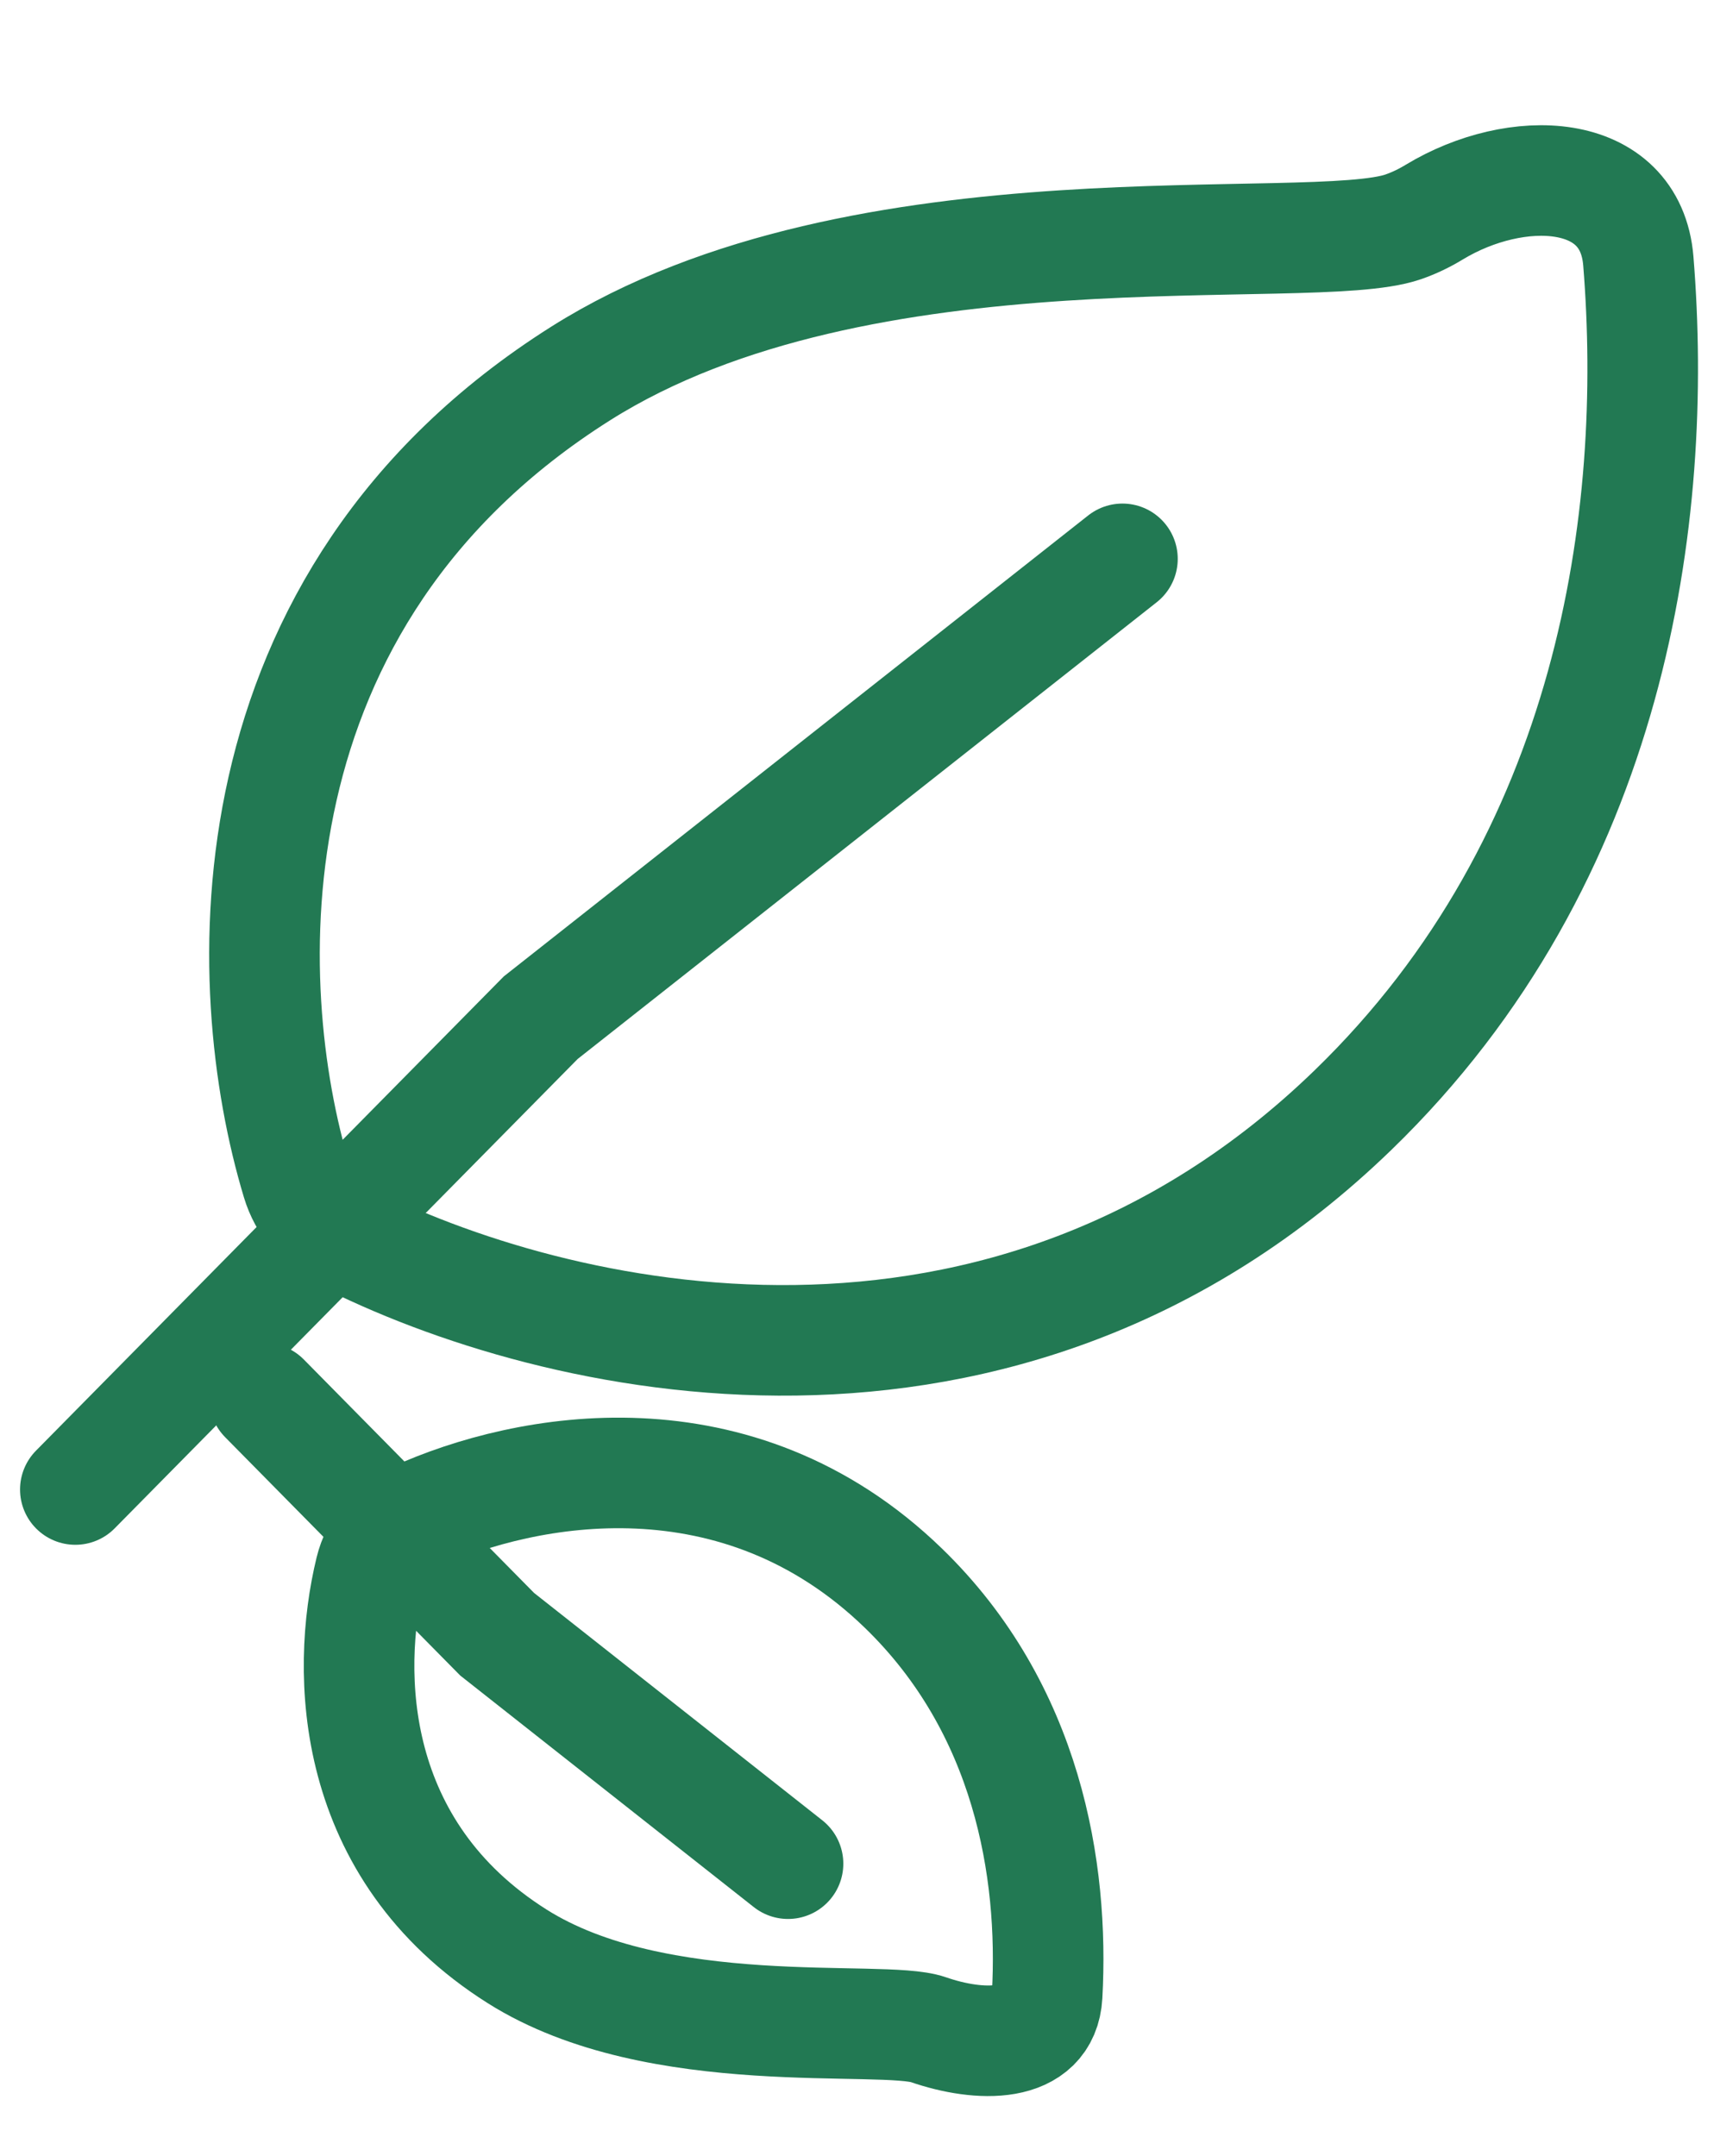
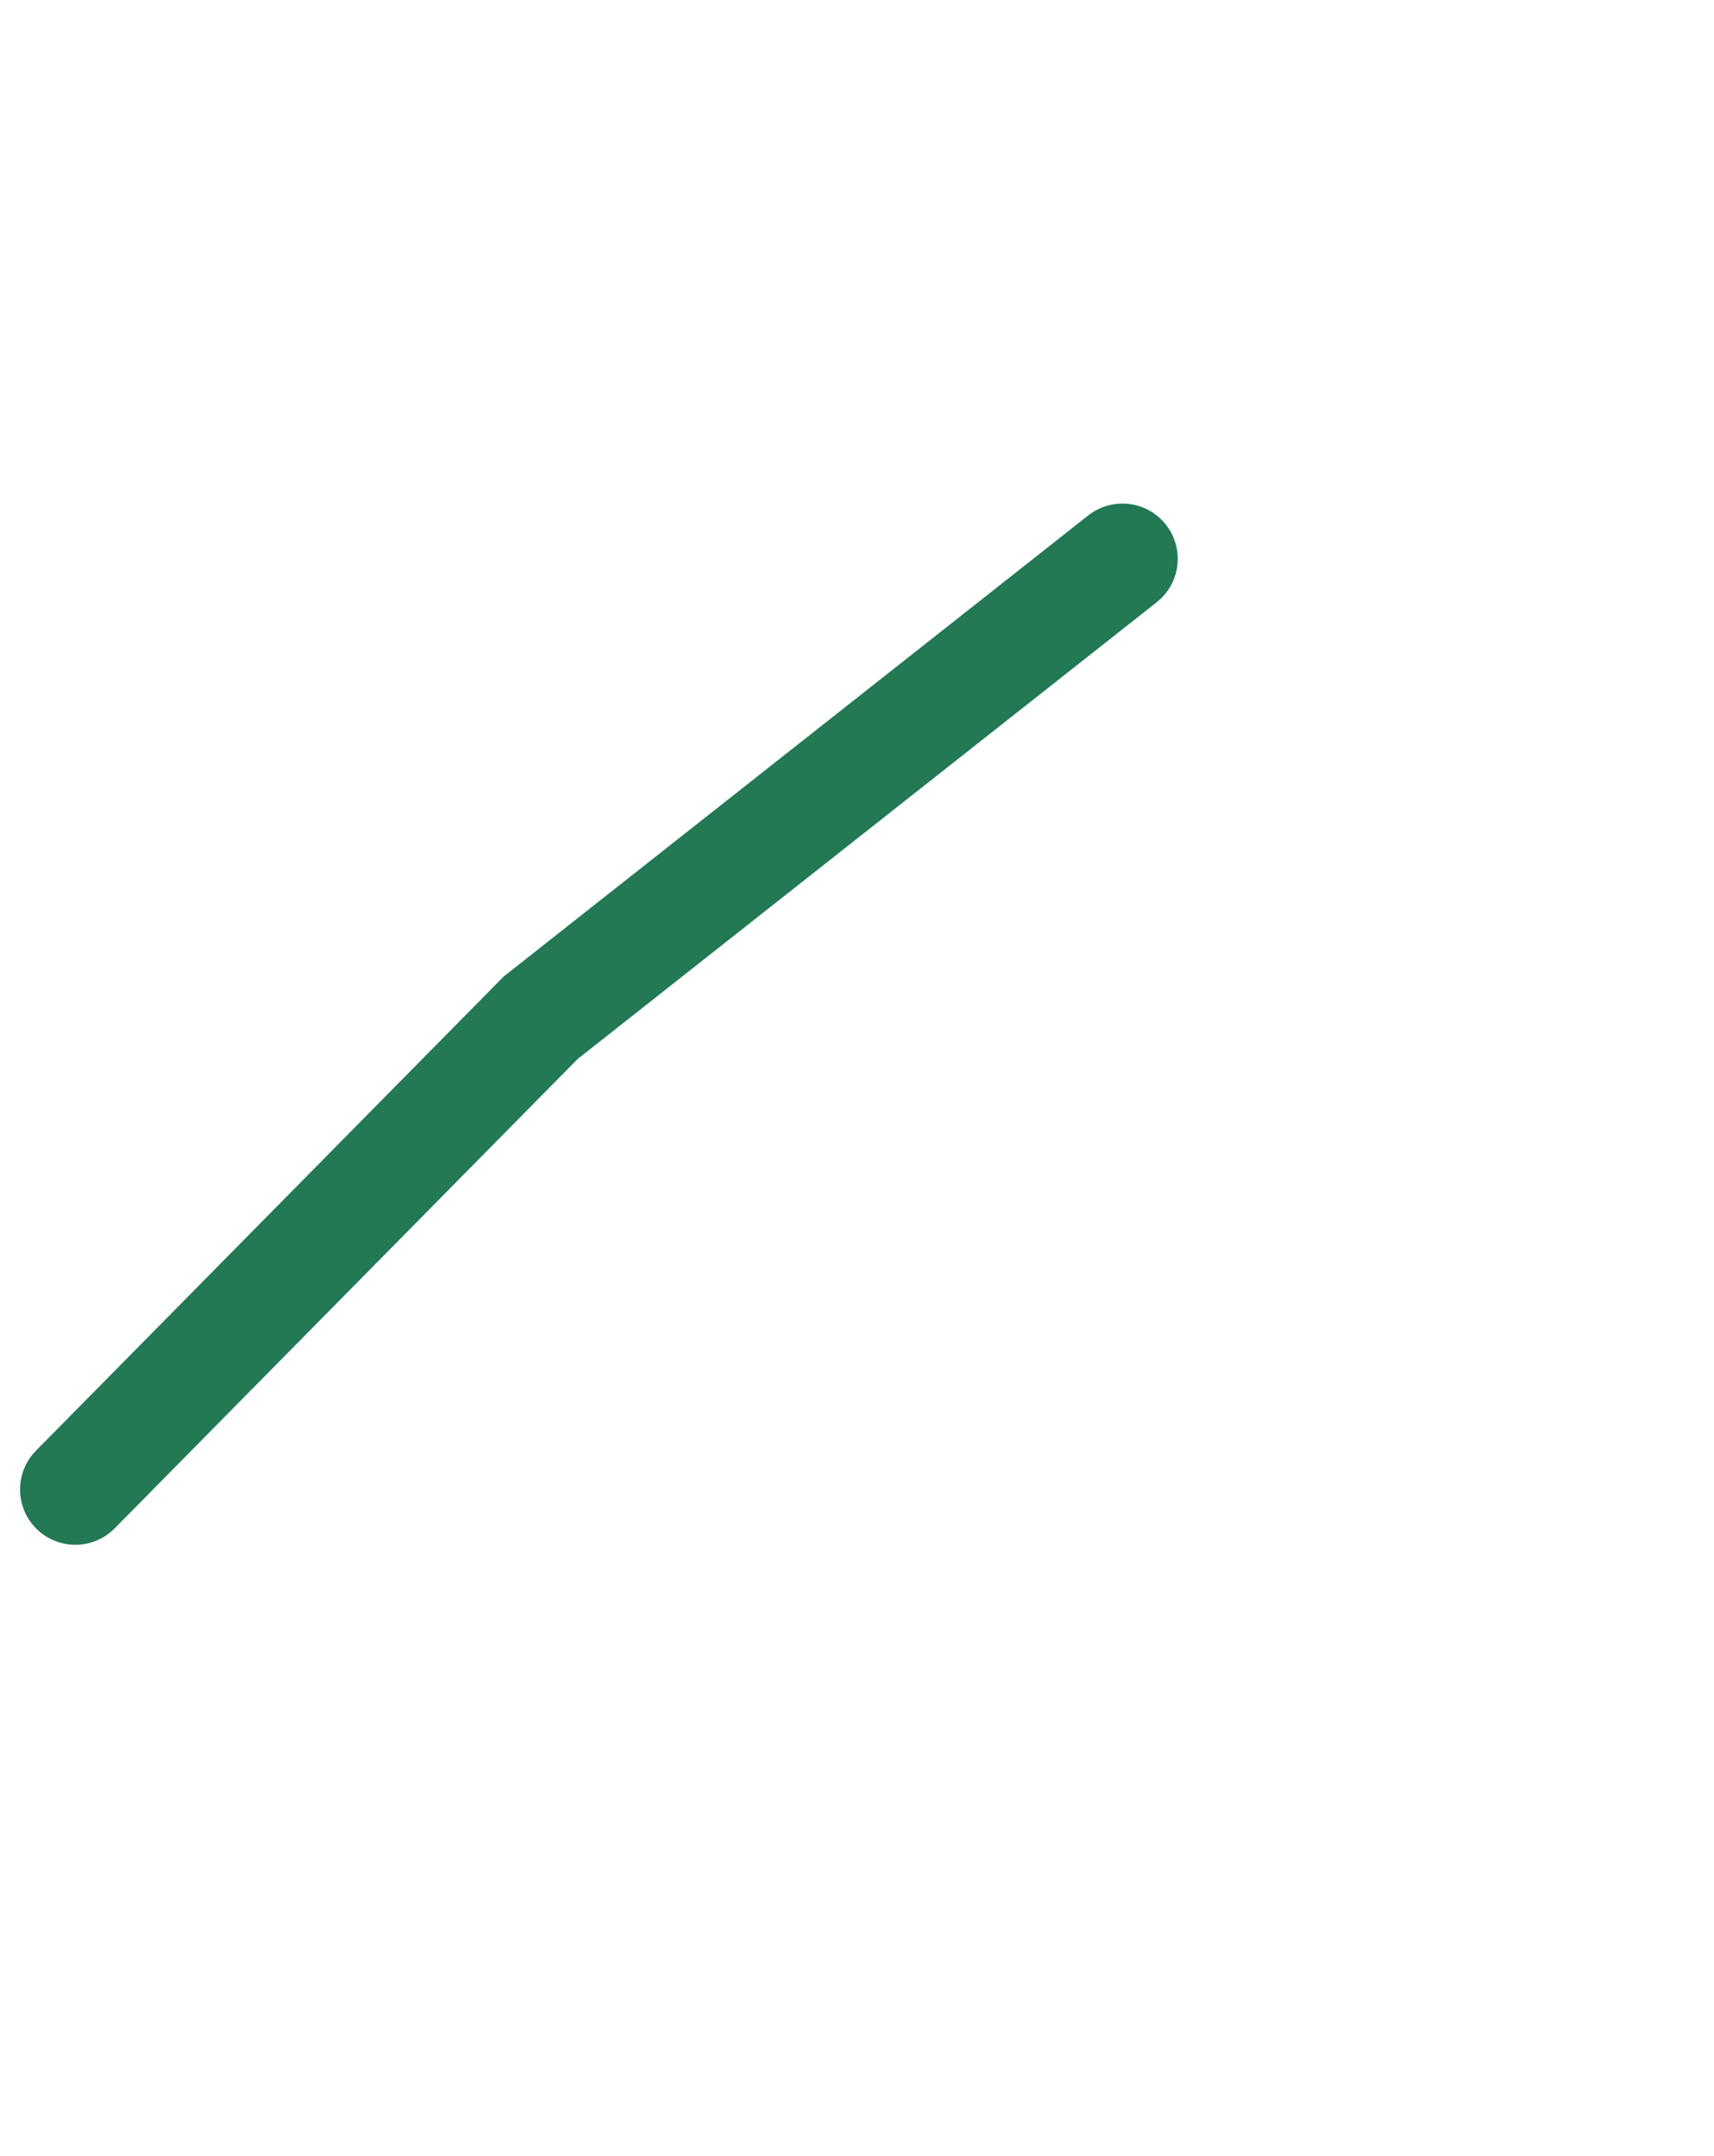
<svg xmlns="http://www.w3.org/2000/svg" width="62" height="78" viewBox="0 0 62 78" fill="none">
-   <path d="M21.005 13.511C8.082 21.674 8.594 35.646 10.74 42.745C10.995 43.59 11.582 44.285 12.368 44.688C20.021 48.605 36.297 52.411 48.944 40.157C58.367 31.025 60.008 18.649 59.263 9.445C58.984 5.999 54.84 5.882 51.882 7.673C51.522 7.892 51.146 8.073 50.755 8.208C47.392 9.372 31.196 7.075 21.005 13.511Z" stroke="#227953" stroke-width="4" stroke-linecap="round" />
  <path d="M2.725 53.885L19.559 36.817L40.602 20.217" stroke="#227953" stroke-width="4" stroke-linecap="round" />
-   <path d="M18.707 70.774C12.623 66.932 12.495 60.514 13.396 56.814C13.604 55.957 14.2 55.255 15.003 54.889C19.036 53.055 26.674 51.636 32.676 57.452C37.178 61.814 38.127 67.657 37.878 72.183C37.77 74.135 35.428 74.065 33.581 73.426C31.9 72.844 23.802 73.992 18.707 70.774Z" stroke="#227953" stroke-width="4" stroke-linecap="round" />
-   <path d="M9.567 50.587L17.984 59.121L28.505 67.421" stroke="#227953" stroke-width="4" stroke-linecap="round" />
</svg>